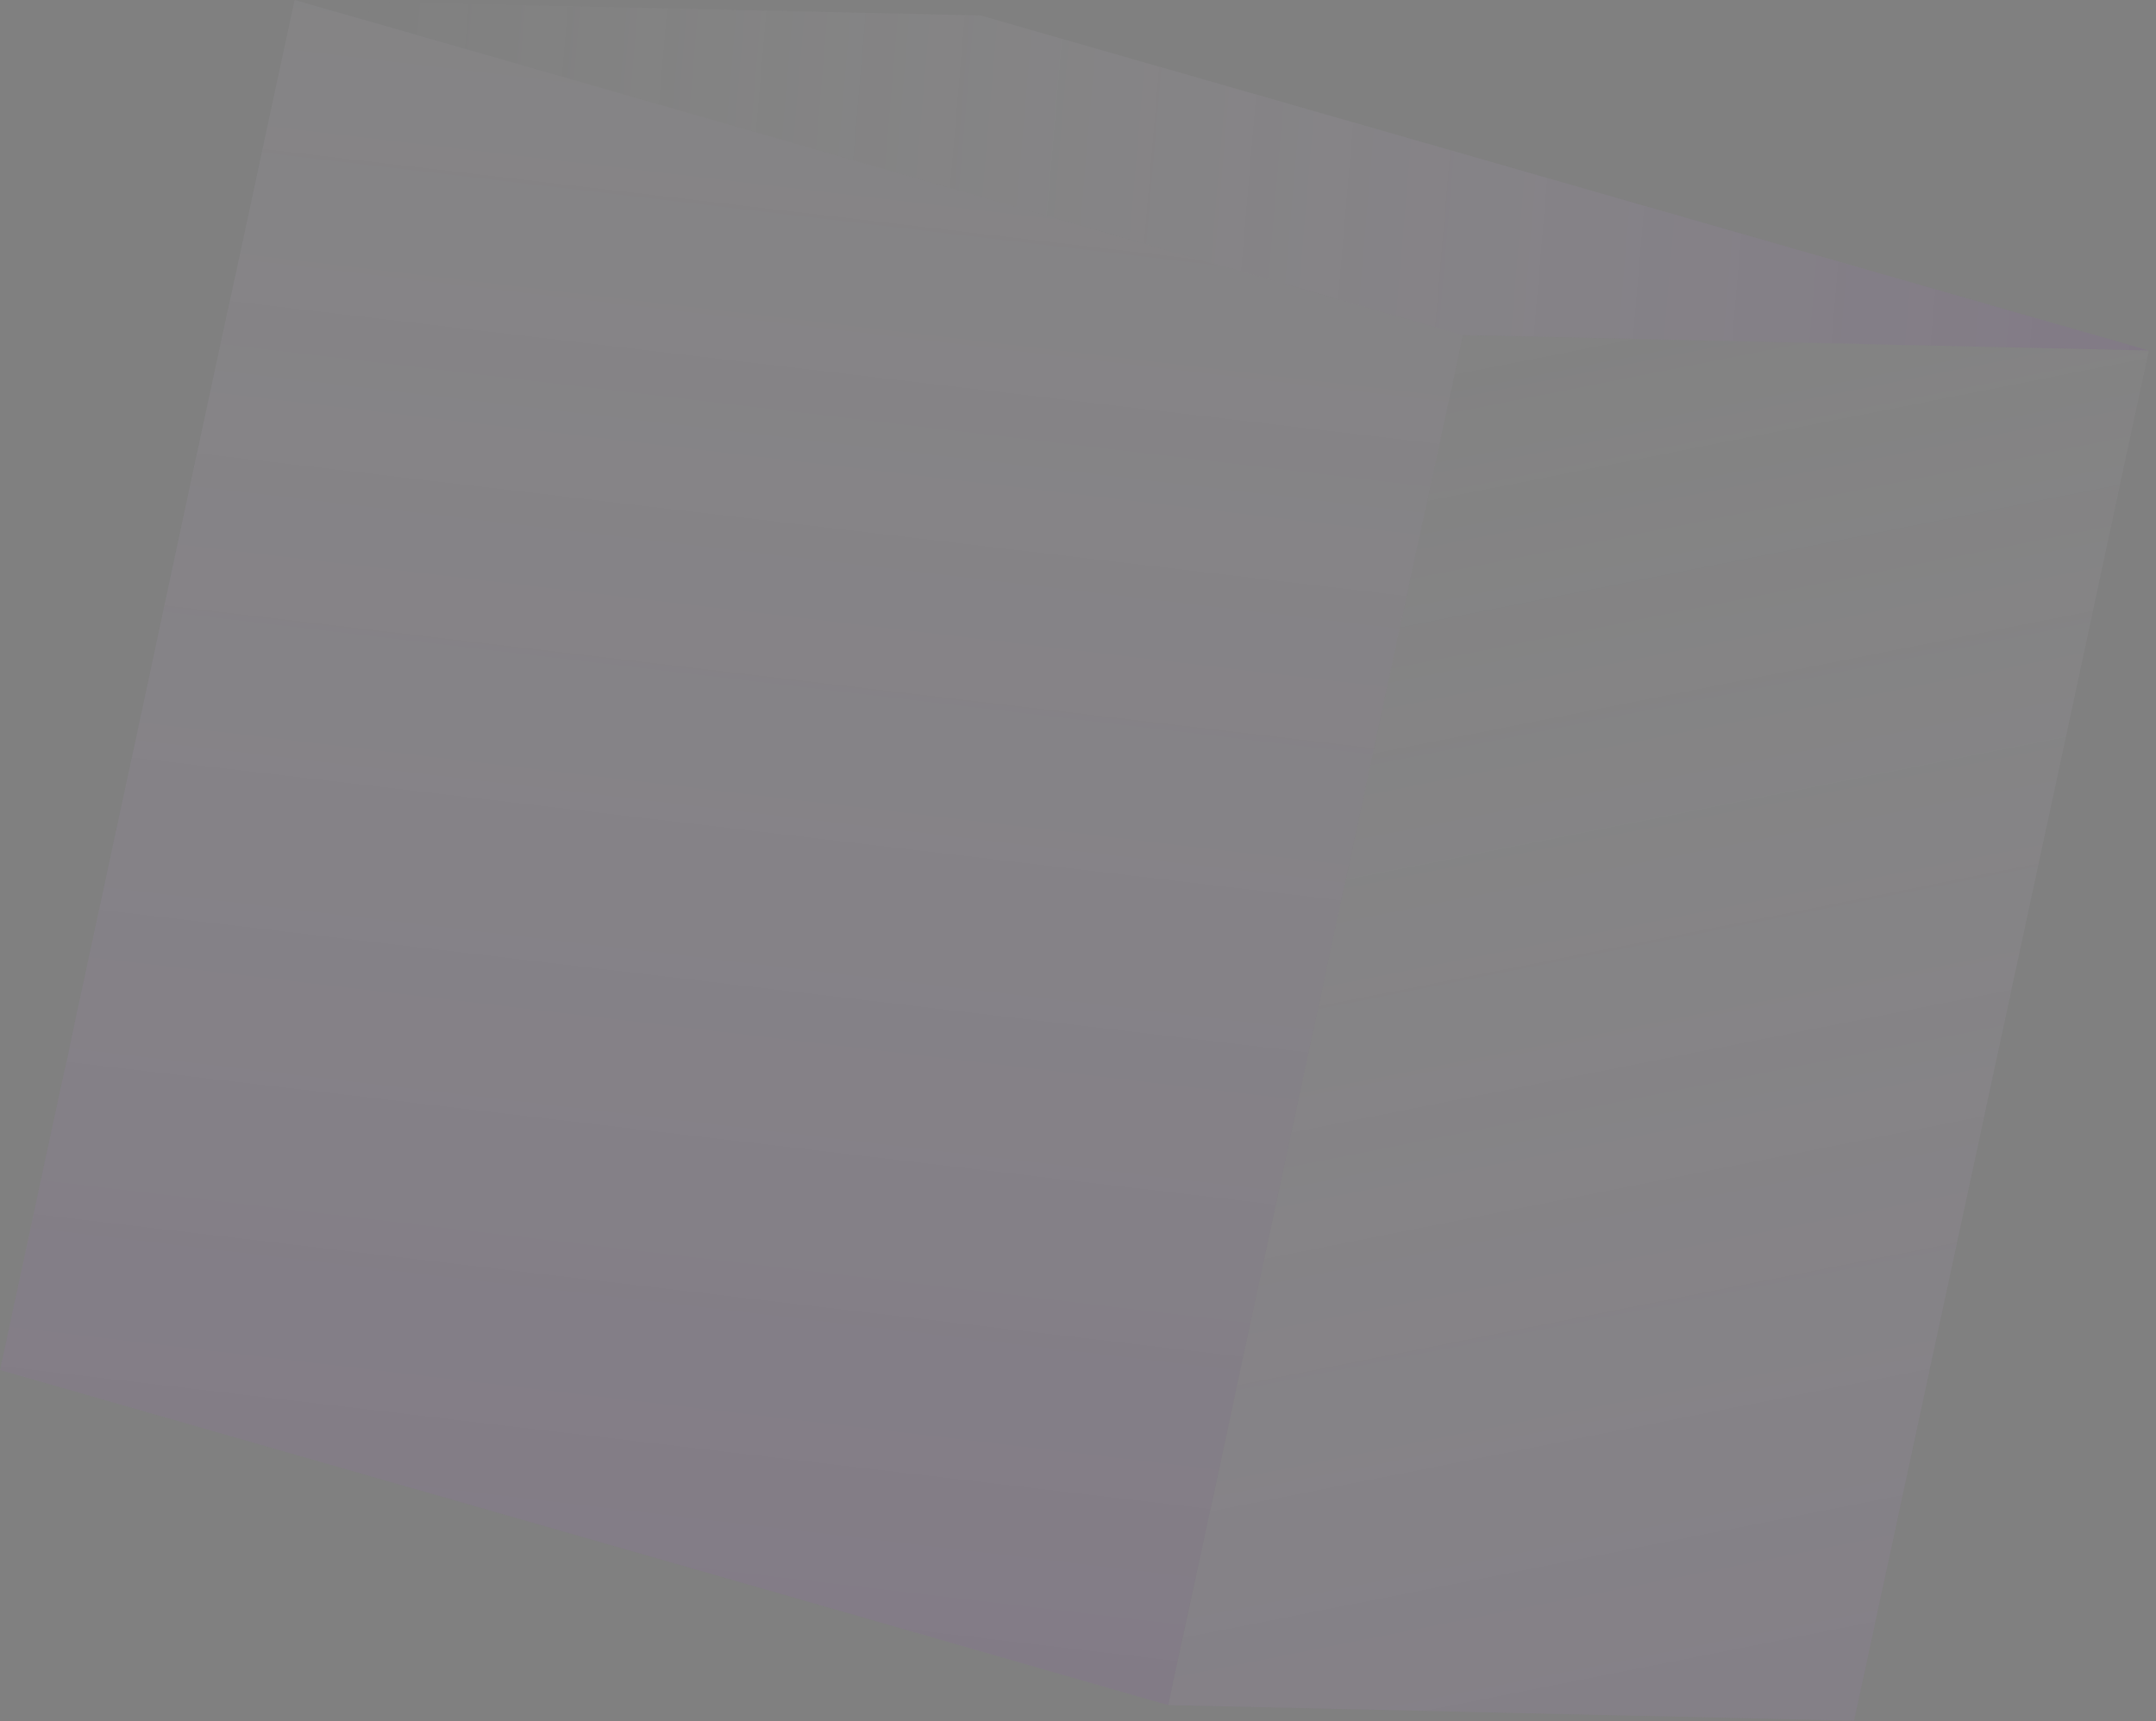
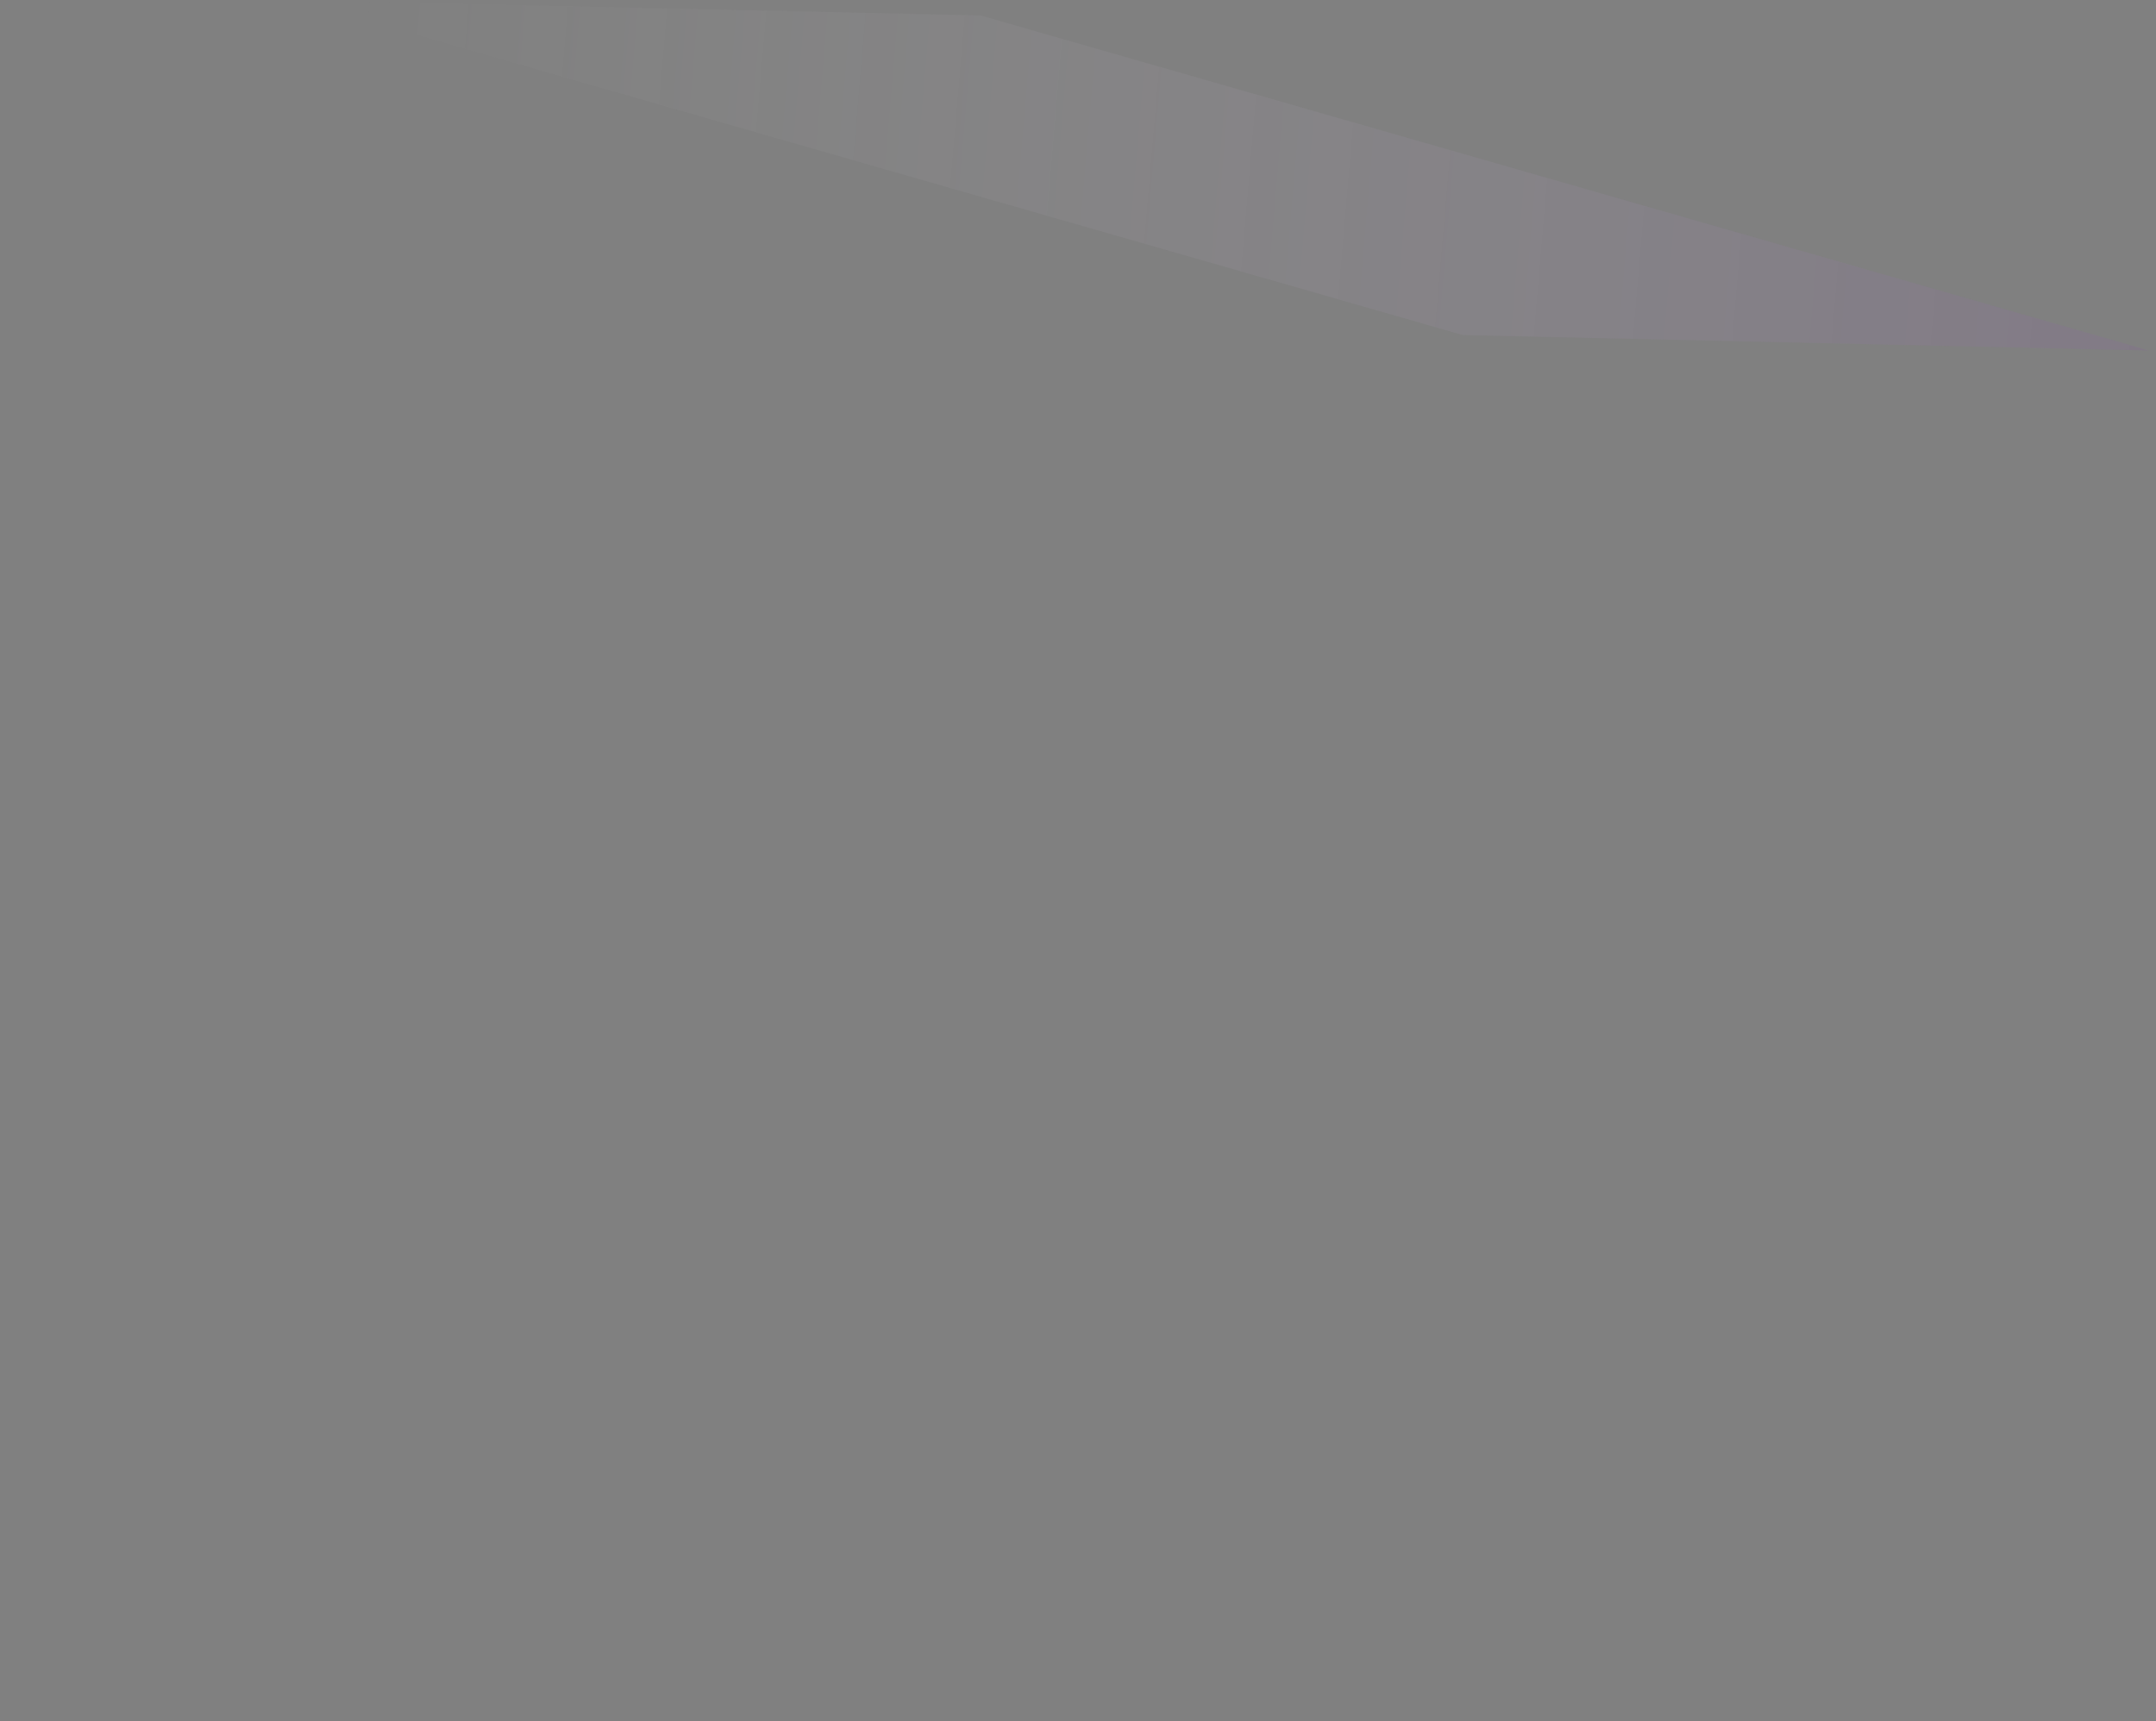
<svg xmlns="http://www.w3.org/2000/svg" width="139" height="111" viewBox="0 0 139 111" fill="none">
  <rect x="0" y="0" width="139" height="111" fill="#808080" stroke="none" />
  <g opacity="0.2">
    <path d="M138.542 22.603L94.314 21.608L18.994 0.001L63.221 0.995L138.542 22.603Z" fill="url(#paint0_linear_129_2861)" />
-     <path d="M119.536 110.96L75.32 109.952L76.676 103.619L78.562 94.915L80.758 84.653L82.287 77.534L85.074 64.566L85.085 64.553L85.525 62.447L87.528 53.181L89.897 42.134L90.374 39.878C90.386 39.865 90.386 39.865 90.386 39.865L90.882 37.535L92.823 28.581L94.314 21.611L138.542 22.603L136.831 30.546L133.92 44.136L119.536 110.96Z" fill="url(#paint1_linear_129_2861)" />
-     <path d="M75.32 109.952L73.654 109.479L49.357 102.5L0 88.344L1.286 82.384L2.931 74.703L4.182 68.917L4.194 68.904L4.977 65.201L6.155 59.739L9.594 43.754L11.002 37.146L13.118 27.271L14.141 22.521L15.918 14.315L17.319 7.768L18.995 0L94.316 21.608L92.824 28.577L90.884 37.531L90.388 39.862C90.388 39.862 90.388 39.862 90.376 39.875L89.898 42.131L87.529 53.178L85.527 62.443L85.087 64.55L85.076 64.563L82.288 77.531L80.76 84.65L78.564 94.912L76.677 103.616L75.32 109.952Z" fill="url(#paint2_linear_129_2861)" />
  </g>
  <defs>
    <linearGradient id="paint0_linear_129_2861" x1="183.915" y1="20.312" x2="21.676" y2="6.44" gradientUnits="userSpaceOnUse">
      <stop stop-color="#4D007F" />
      <stop offset="0.006" stop-color="#4E0280" stop-opacity="0.994" />
      <stop offset="0.293" stop-color="#8C5AAC" stop-opacity="0.707" />
      <stop offset="0.546" stop-color="#BDA1D0" stop-opacity="0.454" />
      <stop offset="0.755" stop-color="#E1D4E9" stop-opacity="0.245" />
      <stop offset="0.913" stop-color="#F7F3F9" stop-opacity="0.087" />
      <stop offset="1" stop-color="white" stop-opacity="0" />
    </linearGradient>
    <linearGradient id="paint1_linear_129_2861" x1="131.479" y1="190.187" x2="93.492" y2="-1.129" gradientUnits="userSpaceOnUse">
      <stop stop-color="#4D007F" />
      <stop offset="0.006" stop-color="#4E0280" stop-opacity="0.994" />
      <stop offset="0.293" stop-color="#8C5AAC" stop-opacity="0.707" />
      <stop offset="0.546" stop-color="#BDA1D0" stop-opacity="0.454" />
      <stop offset="0.755" stop-color="#E1D4E9" stop-opacity="0.245" />
      <stop offset="0.913" stop-color="#F7F3F9" stop-opacity="0.087" />
      <stop offset="1" stop-color="white" stop-opacity="0" />
    </linearGradient>
    <linearGradient id="paint2_linear_129_2861" x1="31.834" y1="184.913" x2="61.74" y2="-68.108" gradientUnits="userSpaceOnUse">
      <stop stop-color="#4D007F" />
      <stop offset="0.006" stop-color="#4E0280" stop-opacity="0.994" />
      <stop offset="0.293" stop-color="#8C5AAC" stop-opacity="0.707" />
      <stop offset="0.546" stop-color="#BDA1D0" stop-opacity="0.454" />
      <stop offset="0.755" stop-color="#E1D4E9" stop-opacity="0.245" />
      <stop offset="0.913" stop-color="#F7F3F9" stop-opacity="0.087" />
      <stop offset="1" stop-color="white" stop-opacity="0" />
    </linearGradient>
  </defs>
</svg>